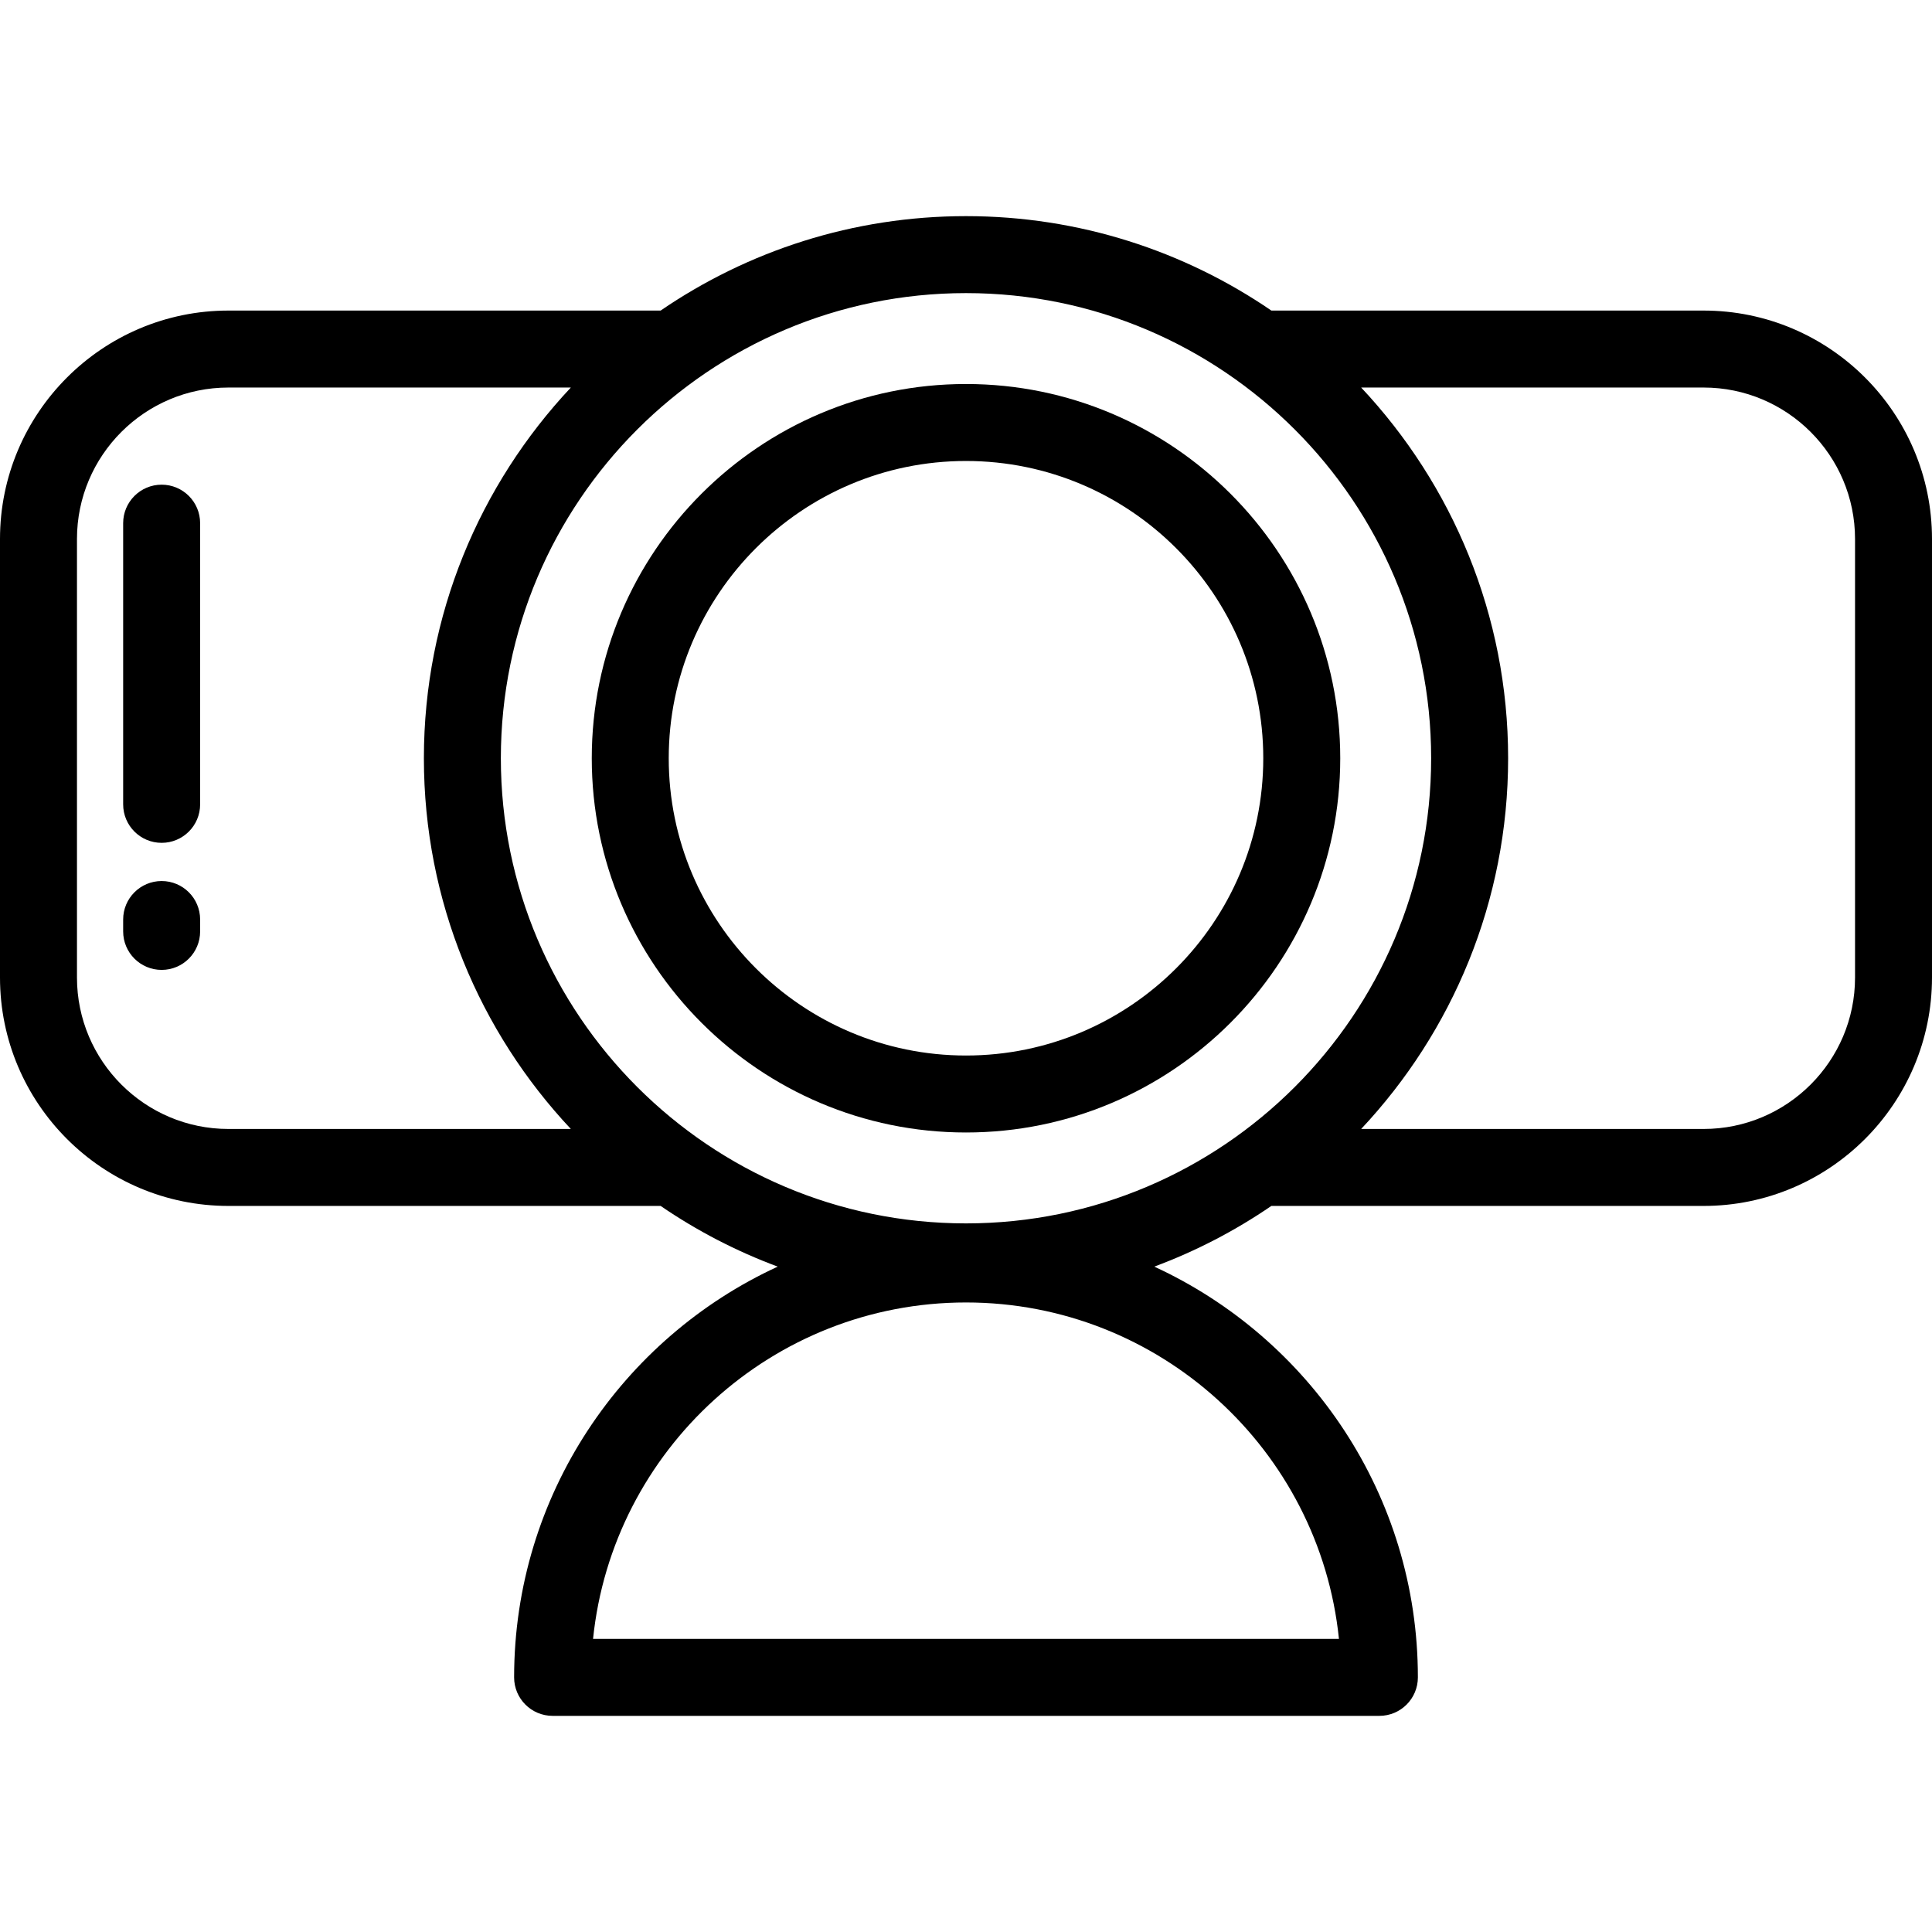
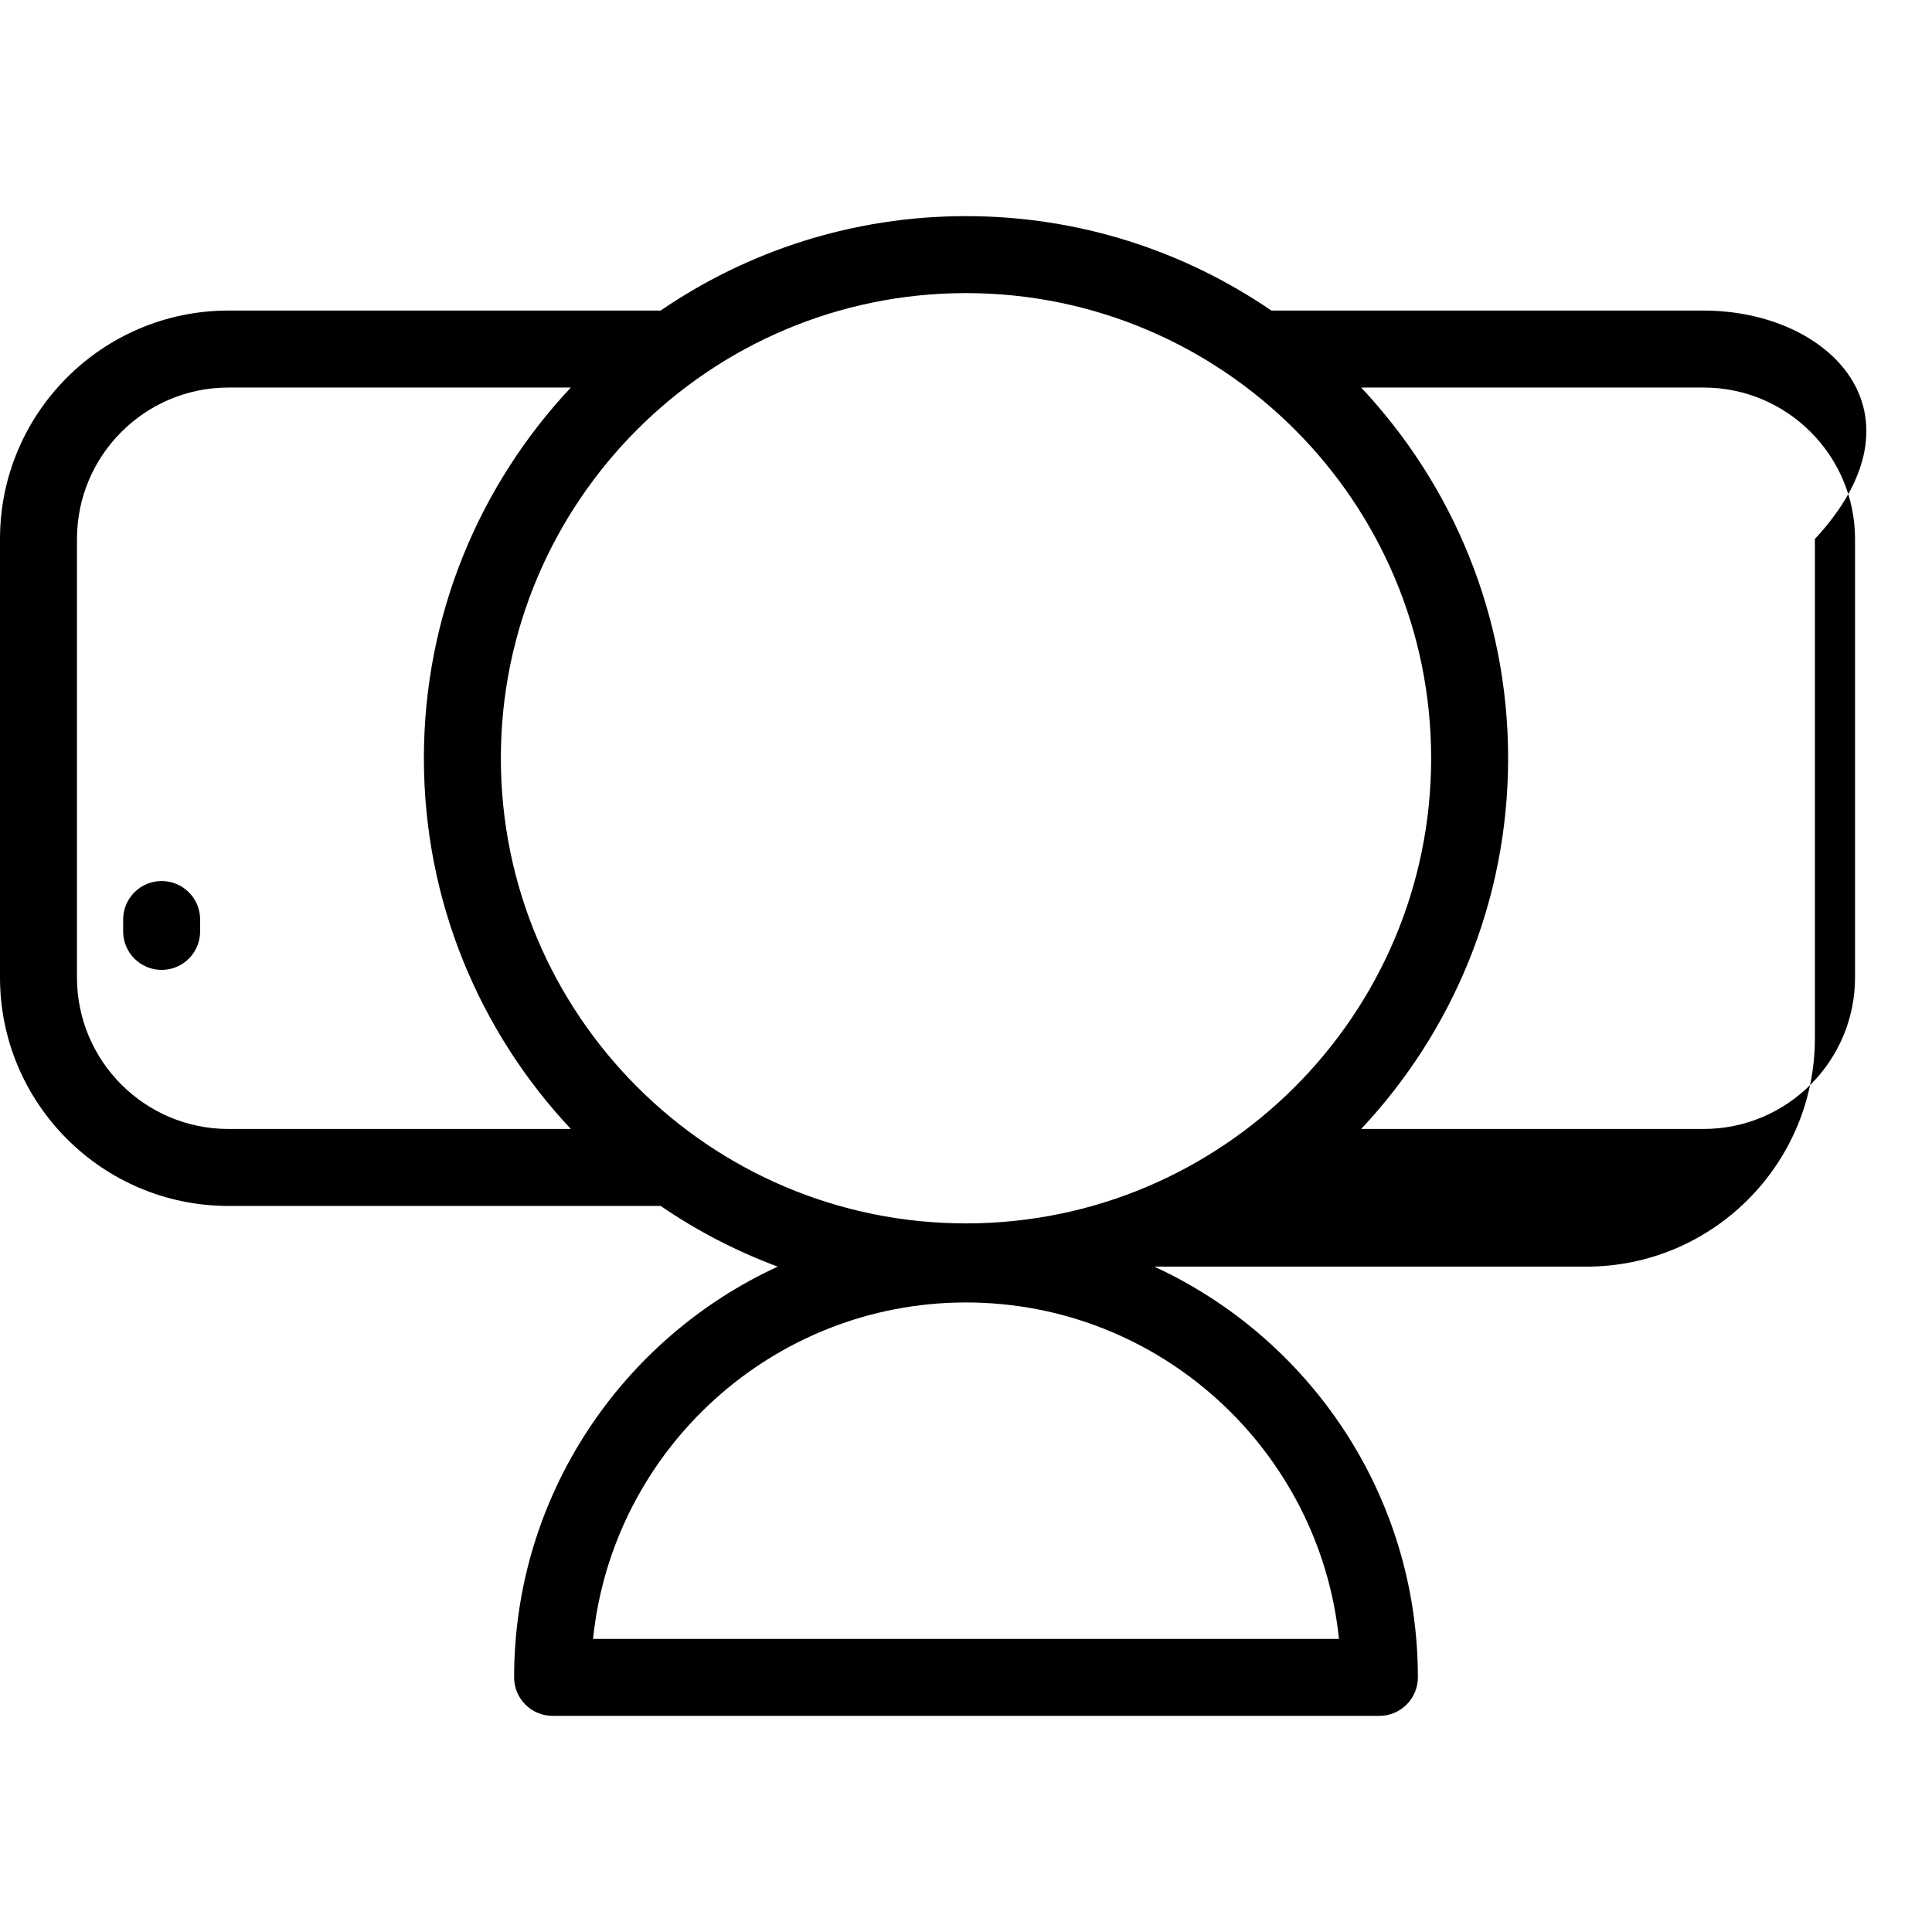
<svg xmlns="http://www.w3.org/2000/svg" version="1.1" id="Layer_1" x="0px" y="0px" viewBox="0 0 511.998 511.998" style="enable-background:new 0 0 511.998 511.998;" xml:space="preserve">
  <g>
    <g>
-       <path d="M451.473,82.303H336.926C313.864,66.522,285.993,57.278,256,57.278s-57.864,9.245-80.926,25.025H60.527    C27.152,82.303,0,109.455,0,142.83v116.227c0,33.375,27.152,60.527,60.527,60.527h114.546    c9.579,6.554,19.986,11.981,31.032,16.085c-41.19,18.955-69.859,60.616-69.859,108.851c0,5.633,4.566,10.199,10.199,10.199    h219.107c5.633,0,10.199-4.566,10.199-10.199c0-48.235-28.669-89.896-69.859-108.851c11.047-4.104,21.454-9.53,31.032-16.085    h114.546c33.375,0,60.527-27.152,60.527-60.527V142.83C512,109.455,484.848,82.303,451.473,82.303z M60.527,299.186    c-22.127,0-40.129-18.002-40.129-40.129V142.83c0-22.127,18.002-40.129,40.129-40.129h90.752    c-24.135,25.712-38.945,60.278-38.945,98.243s14.808,72.53,38.945,98.242H60.527z M354.835,434.32H157.165    c5.124-50.01,47.495-89.155,98.835-89.155S349.71,384.312,354.835,434.32z M256,324.211c-67.971,0-123.268-55.297-123.268-123.267    c0-67.971,55.297-123.268,123.268-123.268s123.268,55.297,123.268,123.268C379.268,268.914,323.971,324.211,256,324.211z     M491.602,259.057c0,22.127-18.002,40.129-40.129,40.129h-90.751c24.135-25.712,38.945-60.278,38.945-98.242    c0-37.964-14.808-72.531-38.945-98.243h90.751c22.127,0,40.129,18.002,40.129,40.129V259.057z" />
+       <path d="M451.473,82.303H336.926C313.864,66.522,285.993,57.278,256,57.278s-57.864,9.245-80.926,25.025H60.527    C27.152,82.303,0,109.455,0,142.83v116.227c0,33.375,27.152,60.527,60.527,60.527h114.546    c9.579,6.554,19.986,11.981,31.032,16.085c-41.19,18.955-69.859,60.616-69.859,108.851c0,5.633,4.566,10.199,10.199,10.199    h219.107c5.633,0,10.199-4.566,10.199-10.199c0-48.235-28.669-89.896-69.859-108.851h114.546c33.375,0,60.527-27.152,60.527-60.527V142.83C512,109.455,484.848,82.303,451.473,82.303z M60.527,299.186    c-22.127,0-40.129-18.002-40.129-40.129V142.83c0-22.127,18.002-40.129,40.129-40.129h90.752    c-24.135,25.712-38.945,60.278-38.945,98.243s14.808,72.53,38.945,98.242H60.527z M354.835,434.32H157.165    c5.124-50.01,47.495-89.155,98.835-89.155S349.71,384.312,354.835,434.32z M256,324.211c-67.971,0-123.268-55.297-123.268-123.267    c0-67.971,55.297-123.268,123.268-123.268s123.268,55.297,123.268,123.268C379.268,268.914,323.971,324.211,256,324.211z     M491.602,259.057c0,22.127-18.002,40.129-40.129,40.129h-90.751c24.135-25.712,38.945-60.278,38.945-98.242    c0-37.964-14.808-72.531-38.945-98.243h90.751c22.127,0,40.129,18.002,40.129,40.129V259.057z" />
    </g>
  </g>
  <g>
    <g>
-       <path d="M256,101.766c-54.686,0-99.177,44.491-99.177,99.177c0,54.686,44.491,99.177,99.177,99.177s99.177-44.491,99.177-99.177    C355.177,146.257,310.686,101.766,256,101.766z M256,279.722c-43.438,0-78.779-35.339-78.779-78.779    c0-43.439,35.34-78.778,78.779-78.778s78.779,35.339,78.779,78.779C334.779,244.384,299.438,279.722,256,279.722z" />
-     </g>
+       </g>
  </g>
  <g>
    <g>
-       <path d="M42.837,128.444c-5.633,0-10.199,4.566-10.199,10.199v74.518c0,5.633,4.566,10.199,10.199,10.199    c5.633,0,10.199-4.566,10.199-10.199v-74.518C53.036,133.01,48.47,128.444,42.837,128.444z" />
-     </g>
+       </g>
  </g>
  <g>
    <g>
      <path d="M42.837,233.482c-5.633,0-10.199,4.566-10.199,10.199v3.152c0,5.633,4.566,10.199,10.199,10.199    c5.633,0,10.199-4.566,10.199-10.199v-3.152C53.036,238.048,48.47,233.482,42.837,233.482z" />
    </g>
  </g>
  <g>
</g>
  <g>
</g>
  <g>
</g>
  <g>
</g>
  <g>
</g>
  <g>
</g>
  <g>
</g>
  <g>
</g>
  <g>
</g>
  <g>
</g>
  <g>
</g>
  <g>
</g>
  <g>
</g>
  <g>
</g>
  <g>
</g>
</svg>